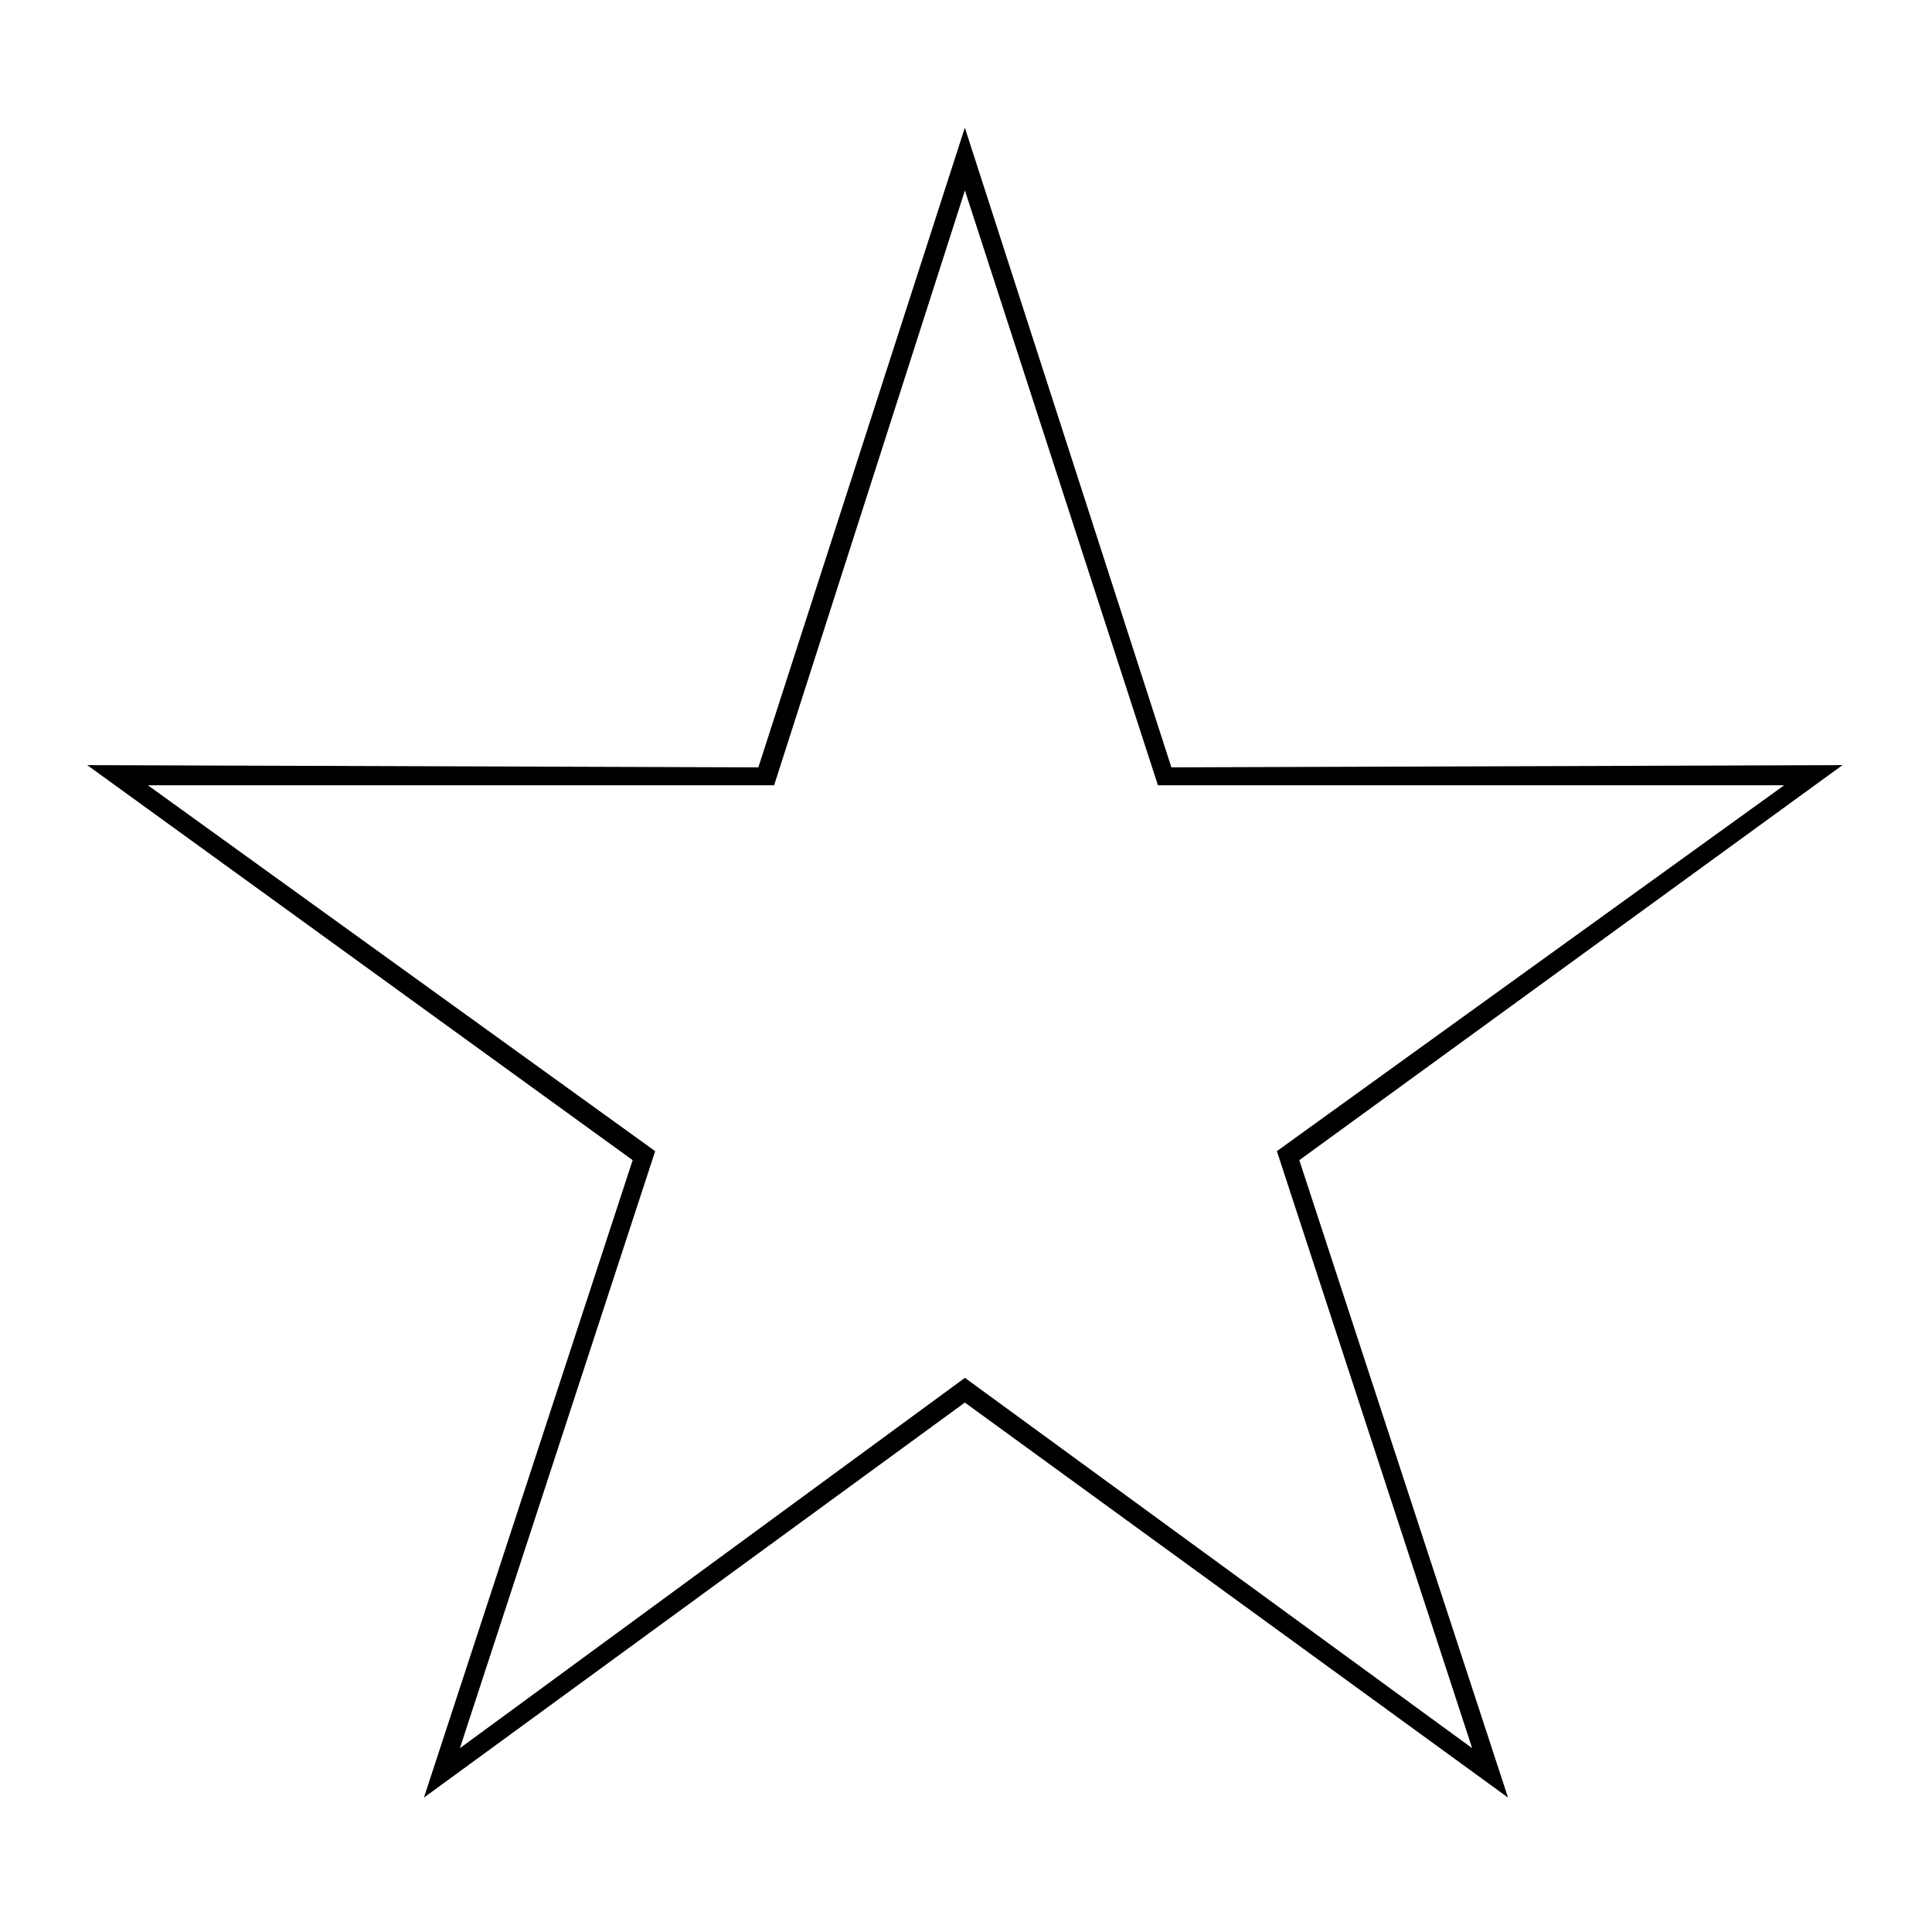
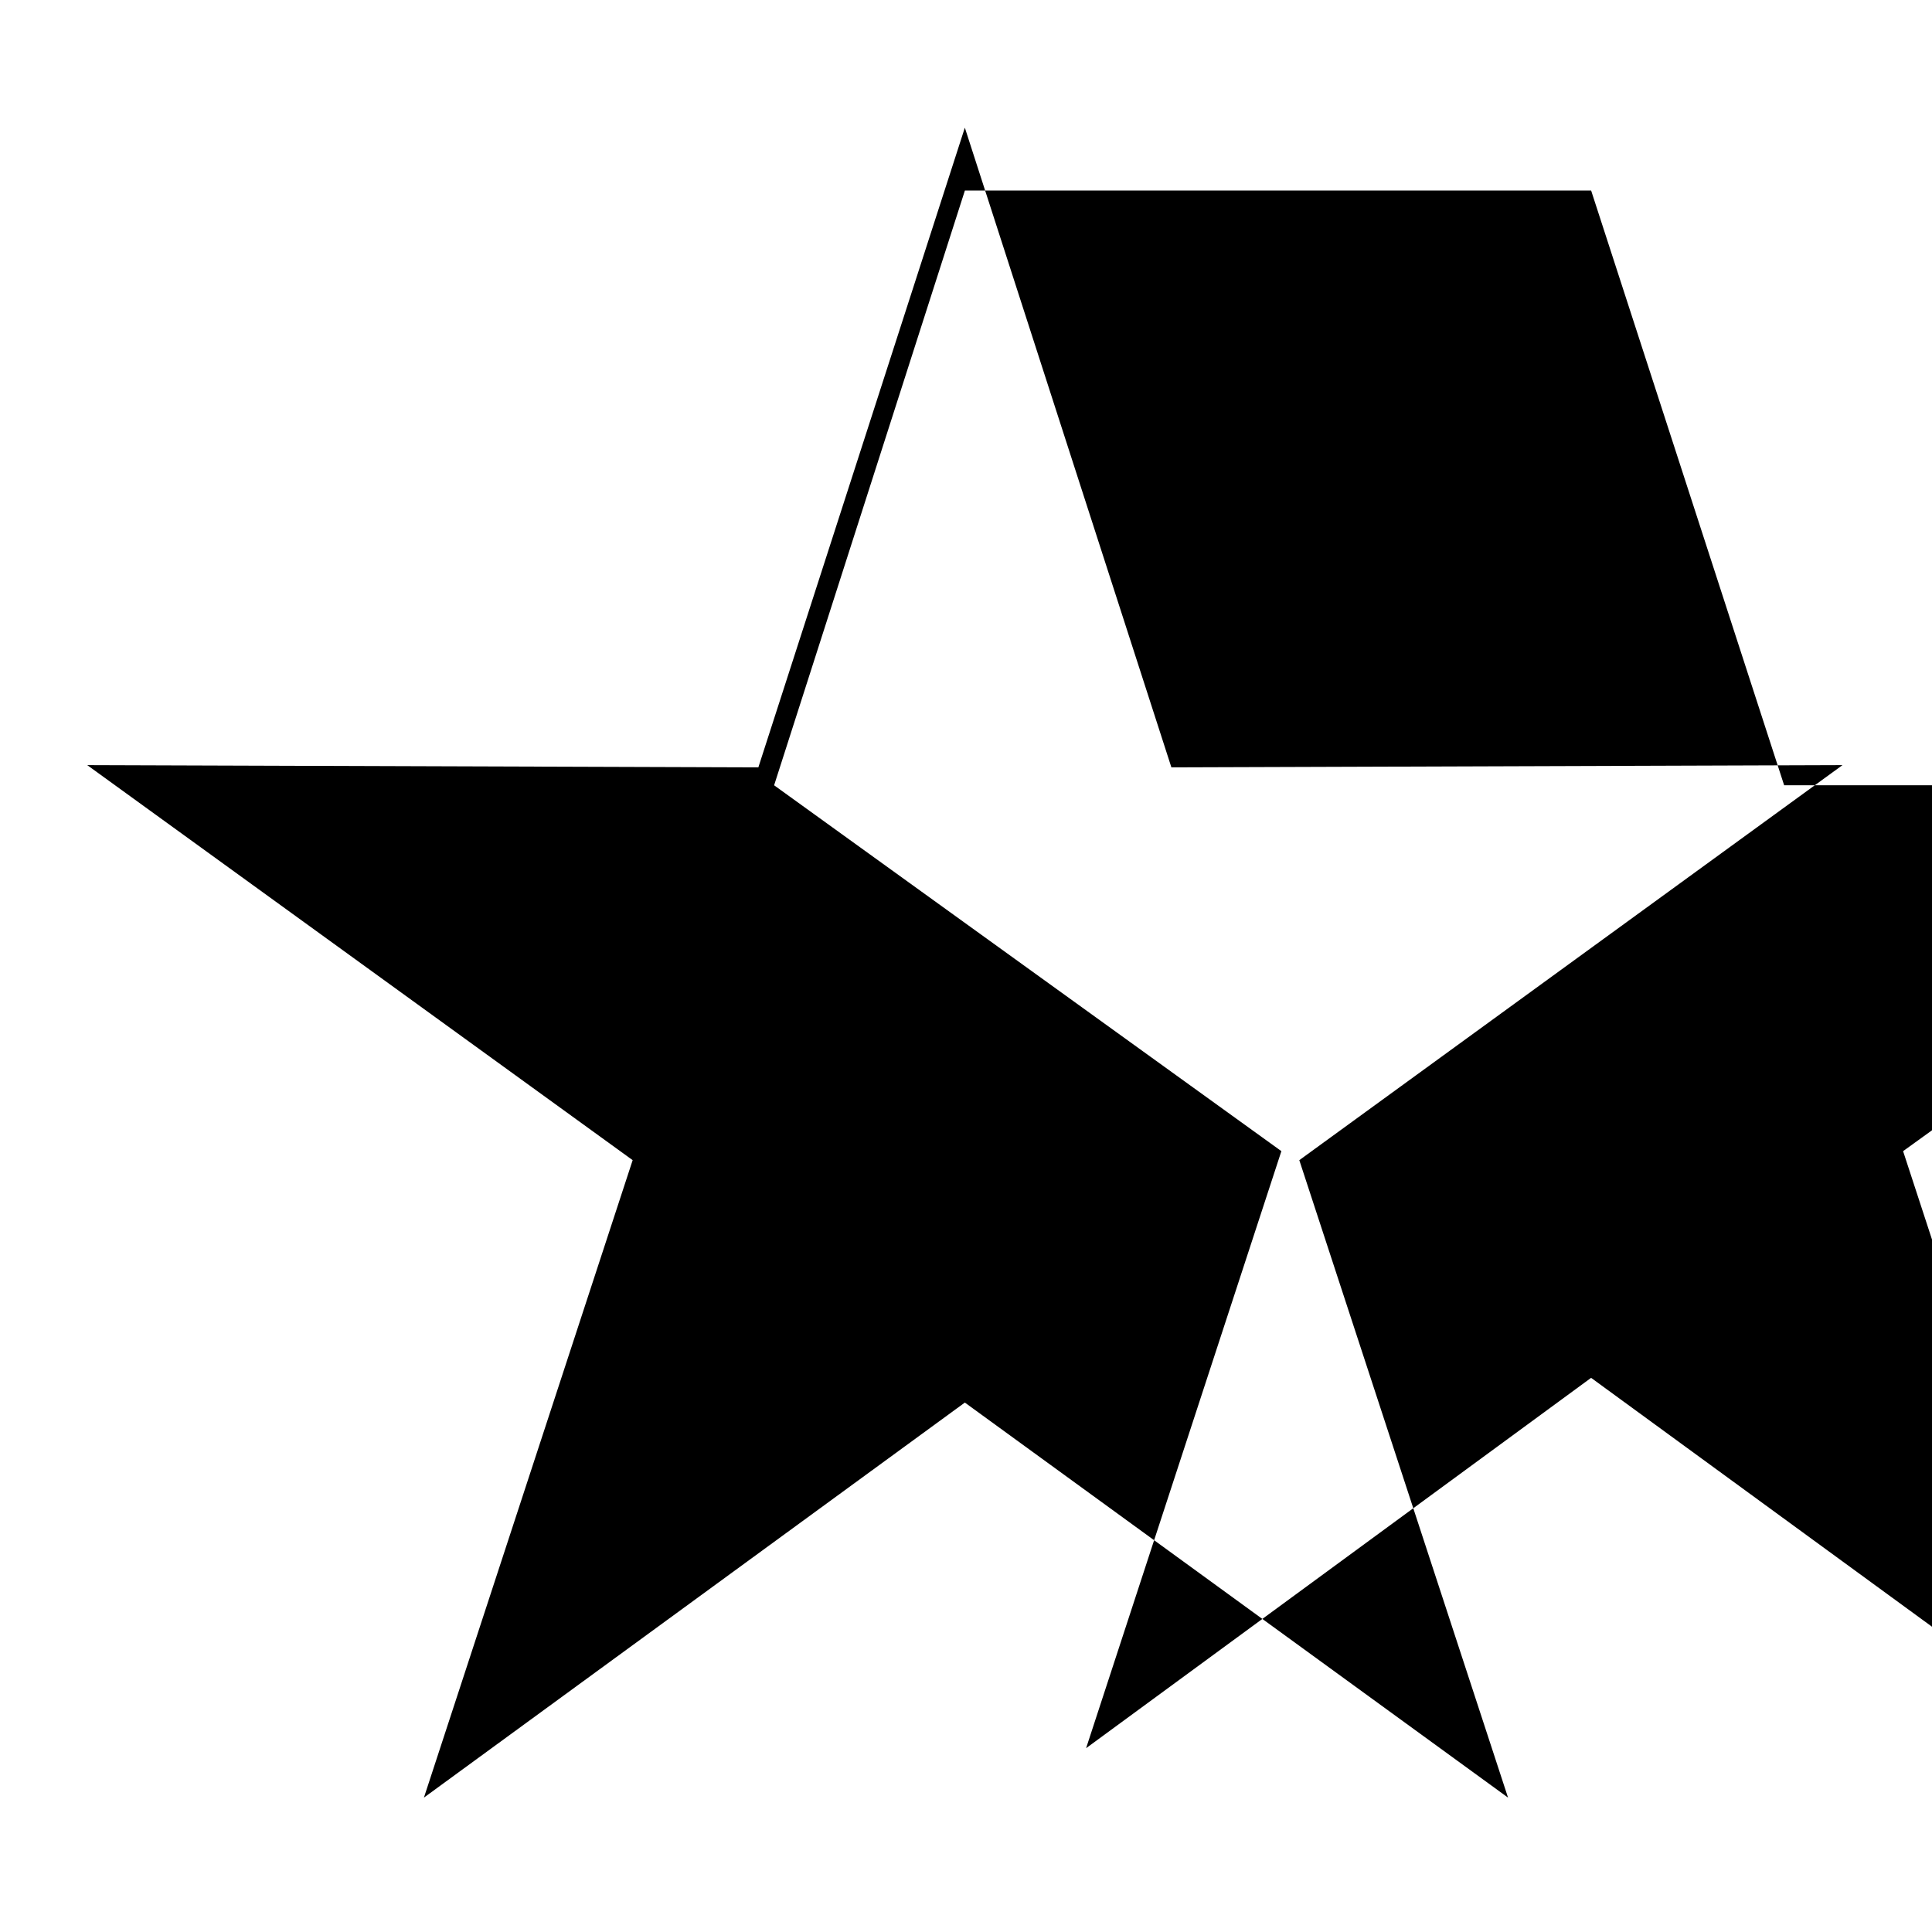
<svg xmlns="http://www.w3.org/2000/svg" fill="#000000" width="800px" height="800px" version="1.1" viewBox="144 144 512 512">
-   <path d="m454.43 347.36 177.85-0.594-143.95 104.69 55.316 168.93-143.95-104.69-143.35 104.69 55.316-168.93-144.54-104.69 177.85 0.594 54.723-169.52zm-54.723-152.87-50.559 157.62h-165.95l134.43 96.957-51.75 158.22 133.83-98.145 134.43 98.145-51.75-158.22 134.43-96.957h-165.95l-51.152-157.62z" />
+   <path d="m454.43 347.36 177.85-0.594-143.95 104.69 55.316 168.93-143.95-104.69-143.35 104.69 55.316-168.93-144.54-104.69 177.85 0.594 54.723-169.52zm-54.723-152.87-50.559 157.62l134.43 96.957-51.75 158.22 133.83-98.145 134.43 98.145-51.75-158.22 134.43-96.957h-165.95l-51.152-157.62z" />
</svg>